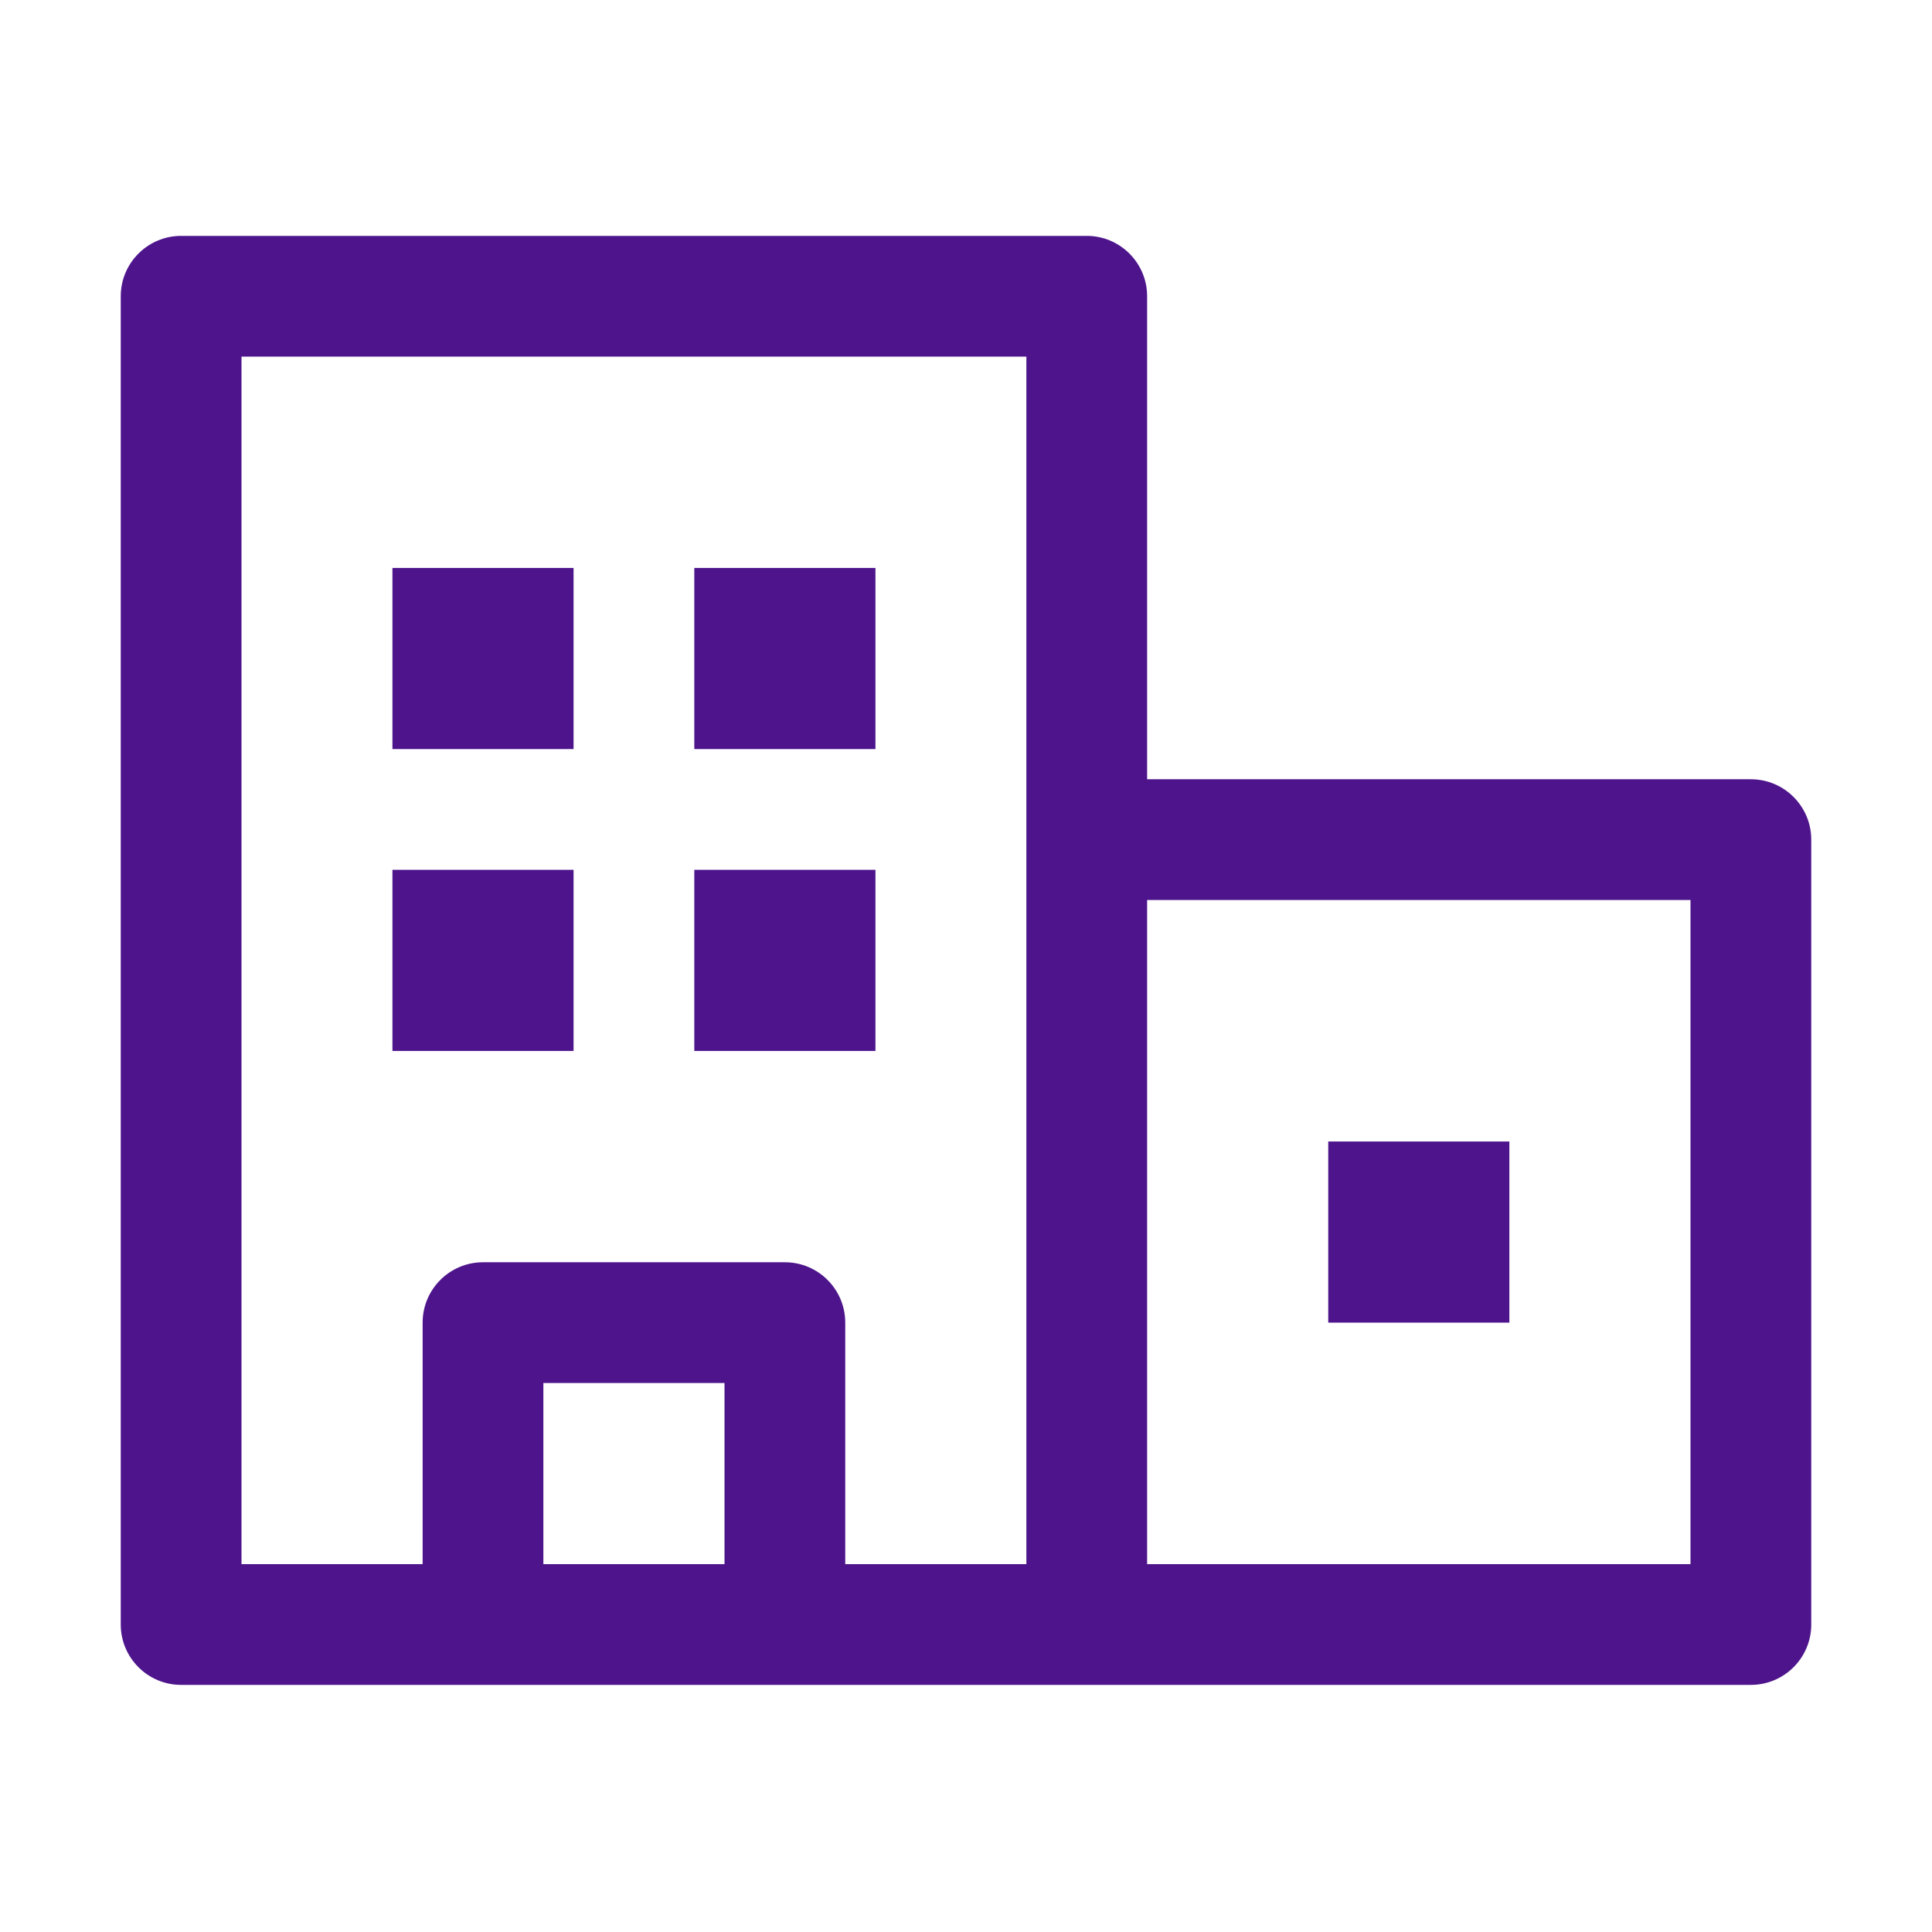
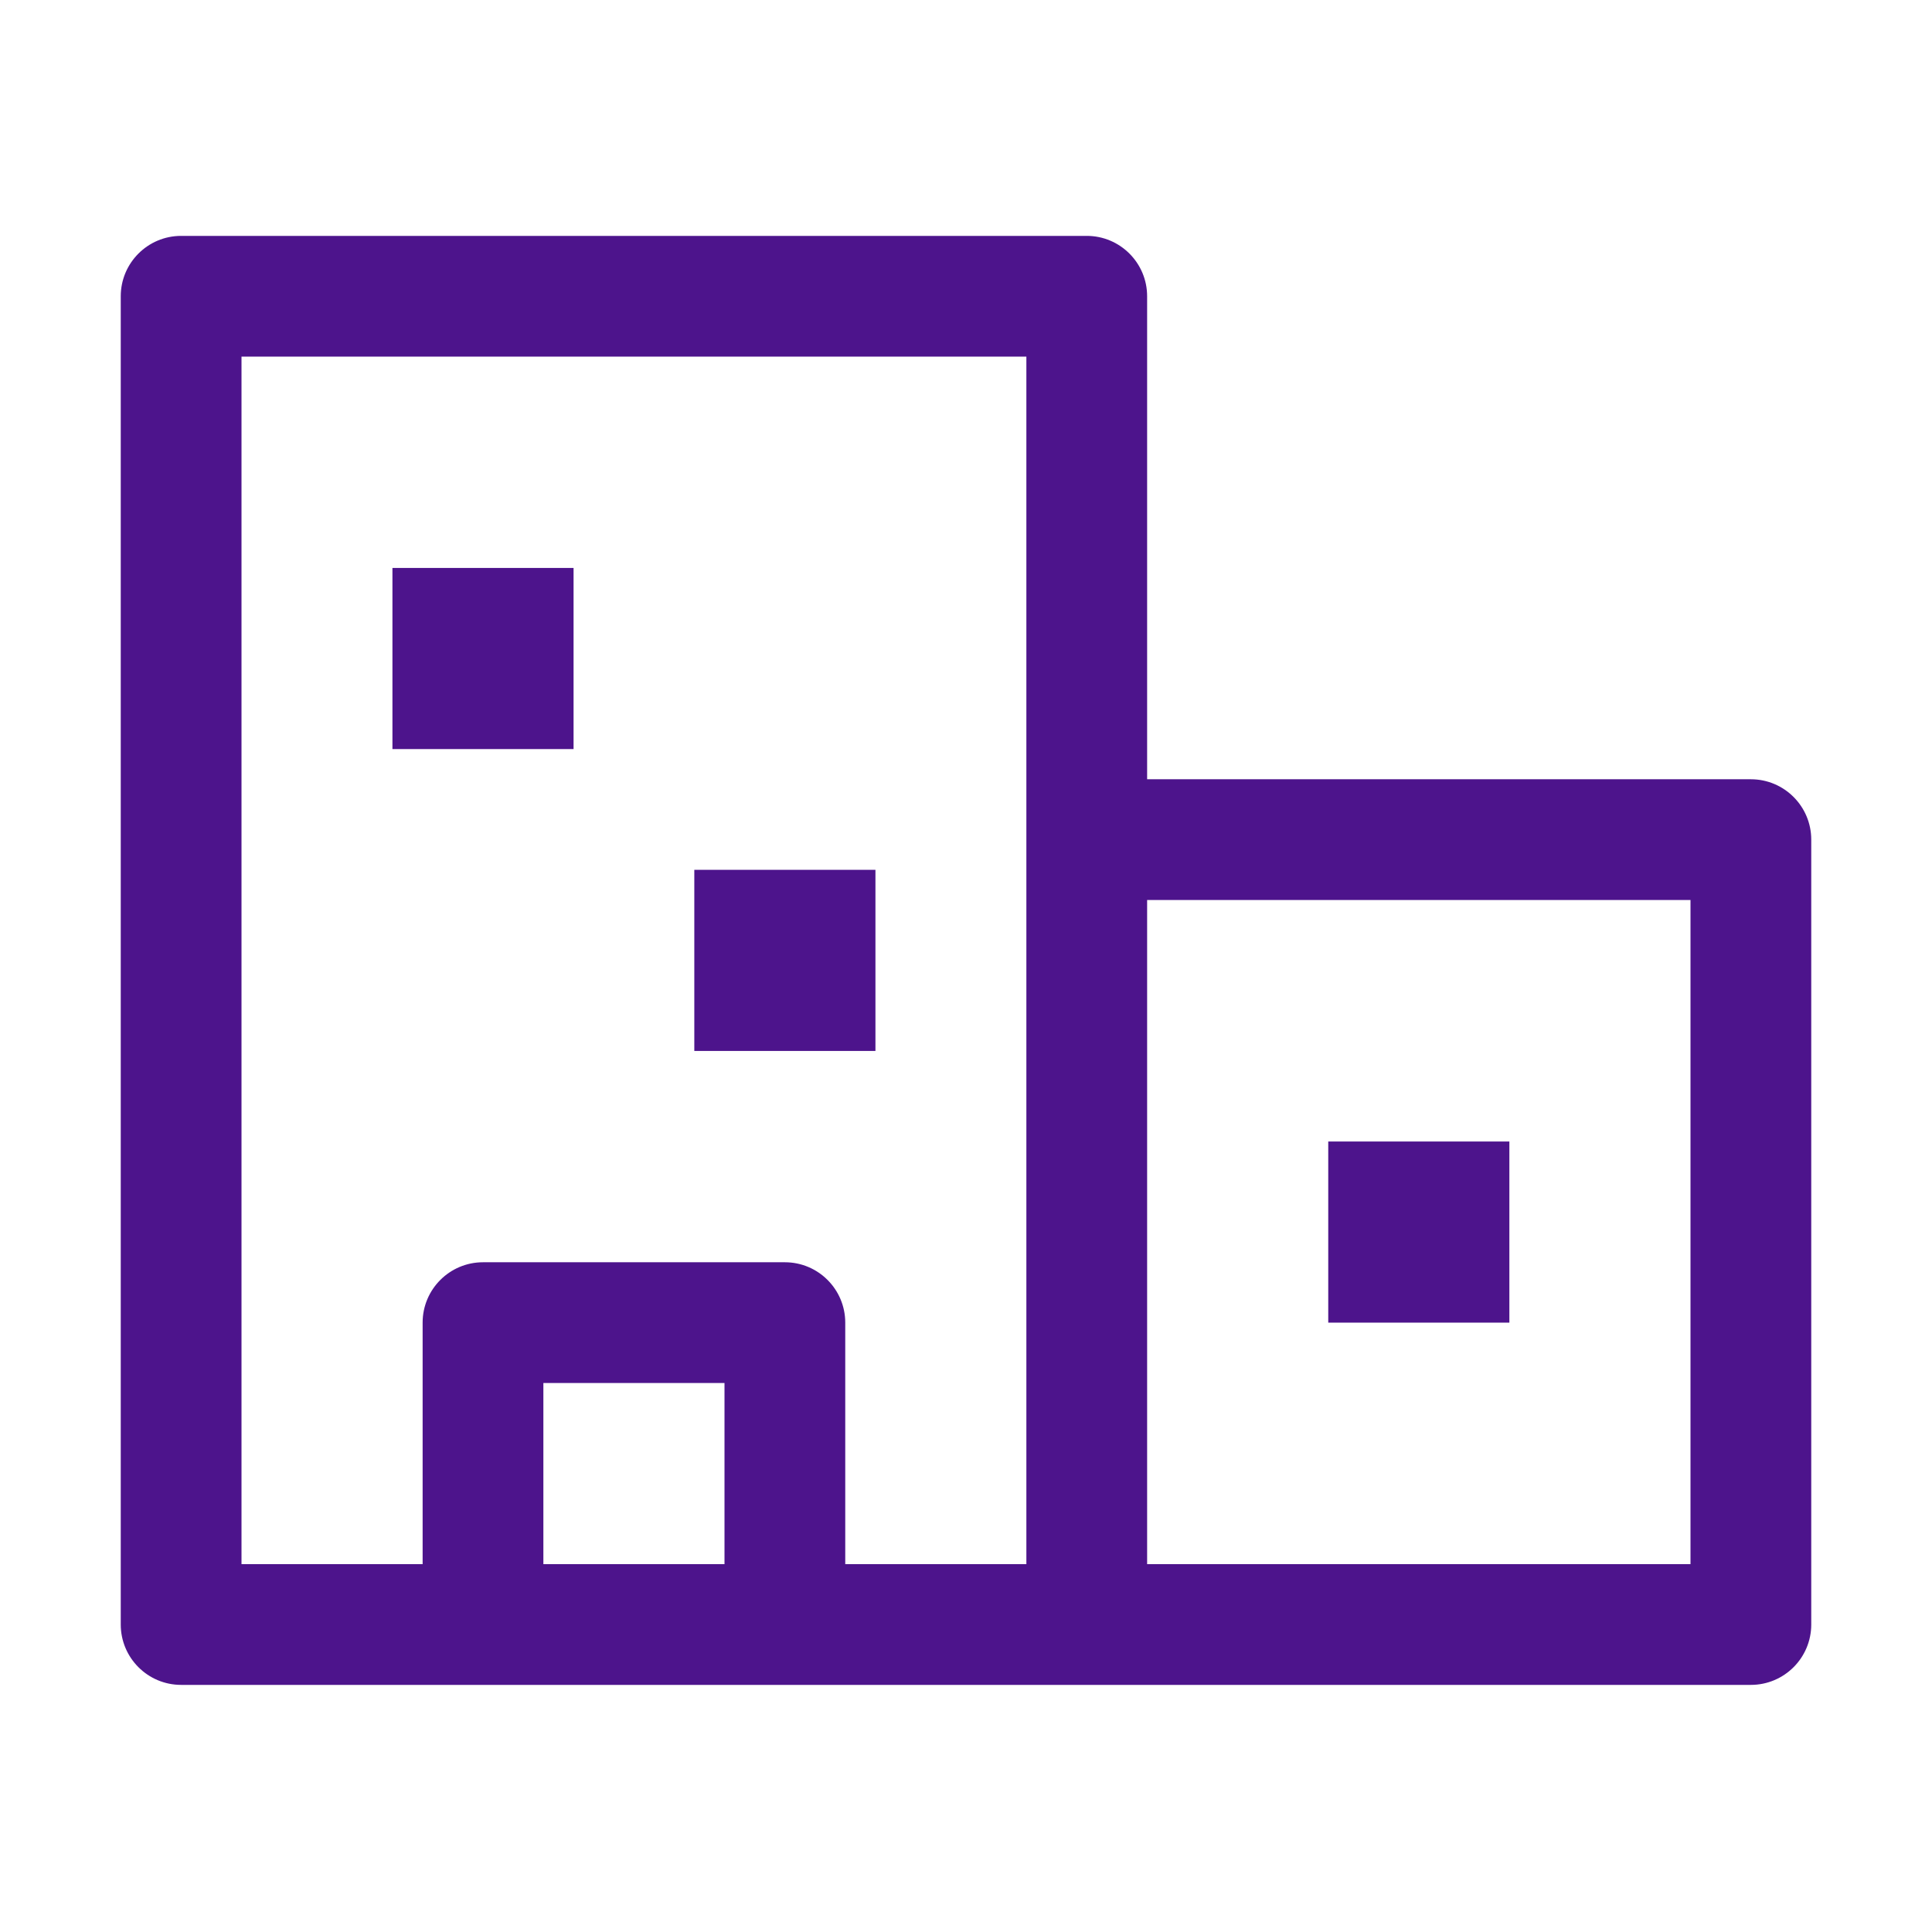
<svg xmlns="http://www.w3.org/2000/svg" width="32" height="32" viewBox="0 0 32 32" fill="none">
-   <path d="M9.5 14.407H6.5V17.407H9.5V14.407Z" fill="#4D148C" />
  <path d="M6.5 9.407H9.5V12.407H6.5V9.407Z" fill="#4D148C" />
  <path d="M14.5 14.407H11.5V17.407H14.5V14.407Z" fill="#4D148C" />
-   <path d="M11.5 9.407H14.5V12.407H11.5V9.407Z" fill="#4D148C" />
  <path d="M22 18.907H25V21.907H22V18.907Z" fill="#4D148C" />
  <path fill-rule="evenodd" clip-rule="evenodd" d="M3 3.907C2.448 3.907 2 4.355 2 4.907V26.907C2 27.459 2.448 27.907 3 27.907H29C29.552 27.907 30 27.459 30 26.907V13.907C30 13.355 29.552 12.907 29 12.907H19V4.907C19 4.355 18.552 3.907 18 3.907H3ZM14 25.907H17V5.907H4V25.907H7V21.907C7 21.355 7.448 20.907 8 20.907H13C13.552 20.907 14 21.355 14 21.907V25.907ZM9 25.907H12V22.907H9V25.907ZM19 14.907V25.907H28V14.907H19Z" fill="#4D148C" />
</svg>